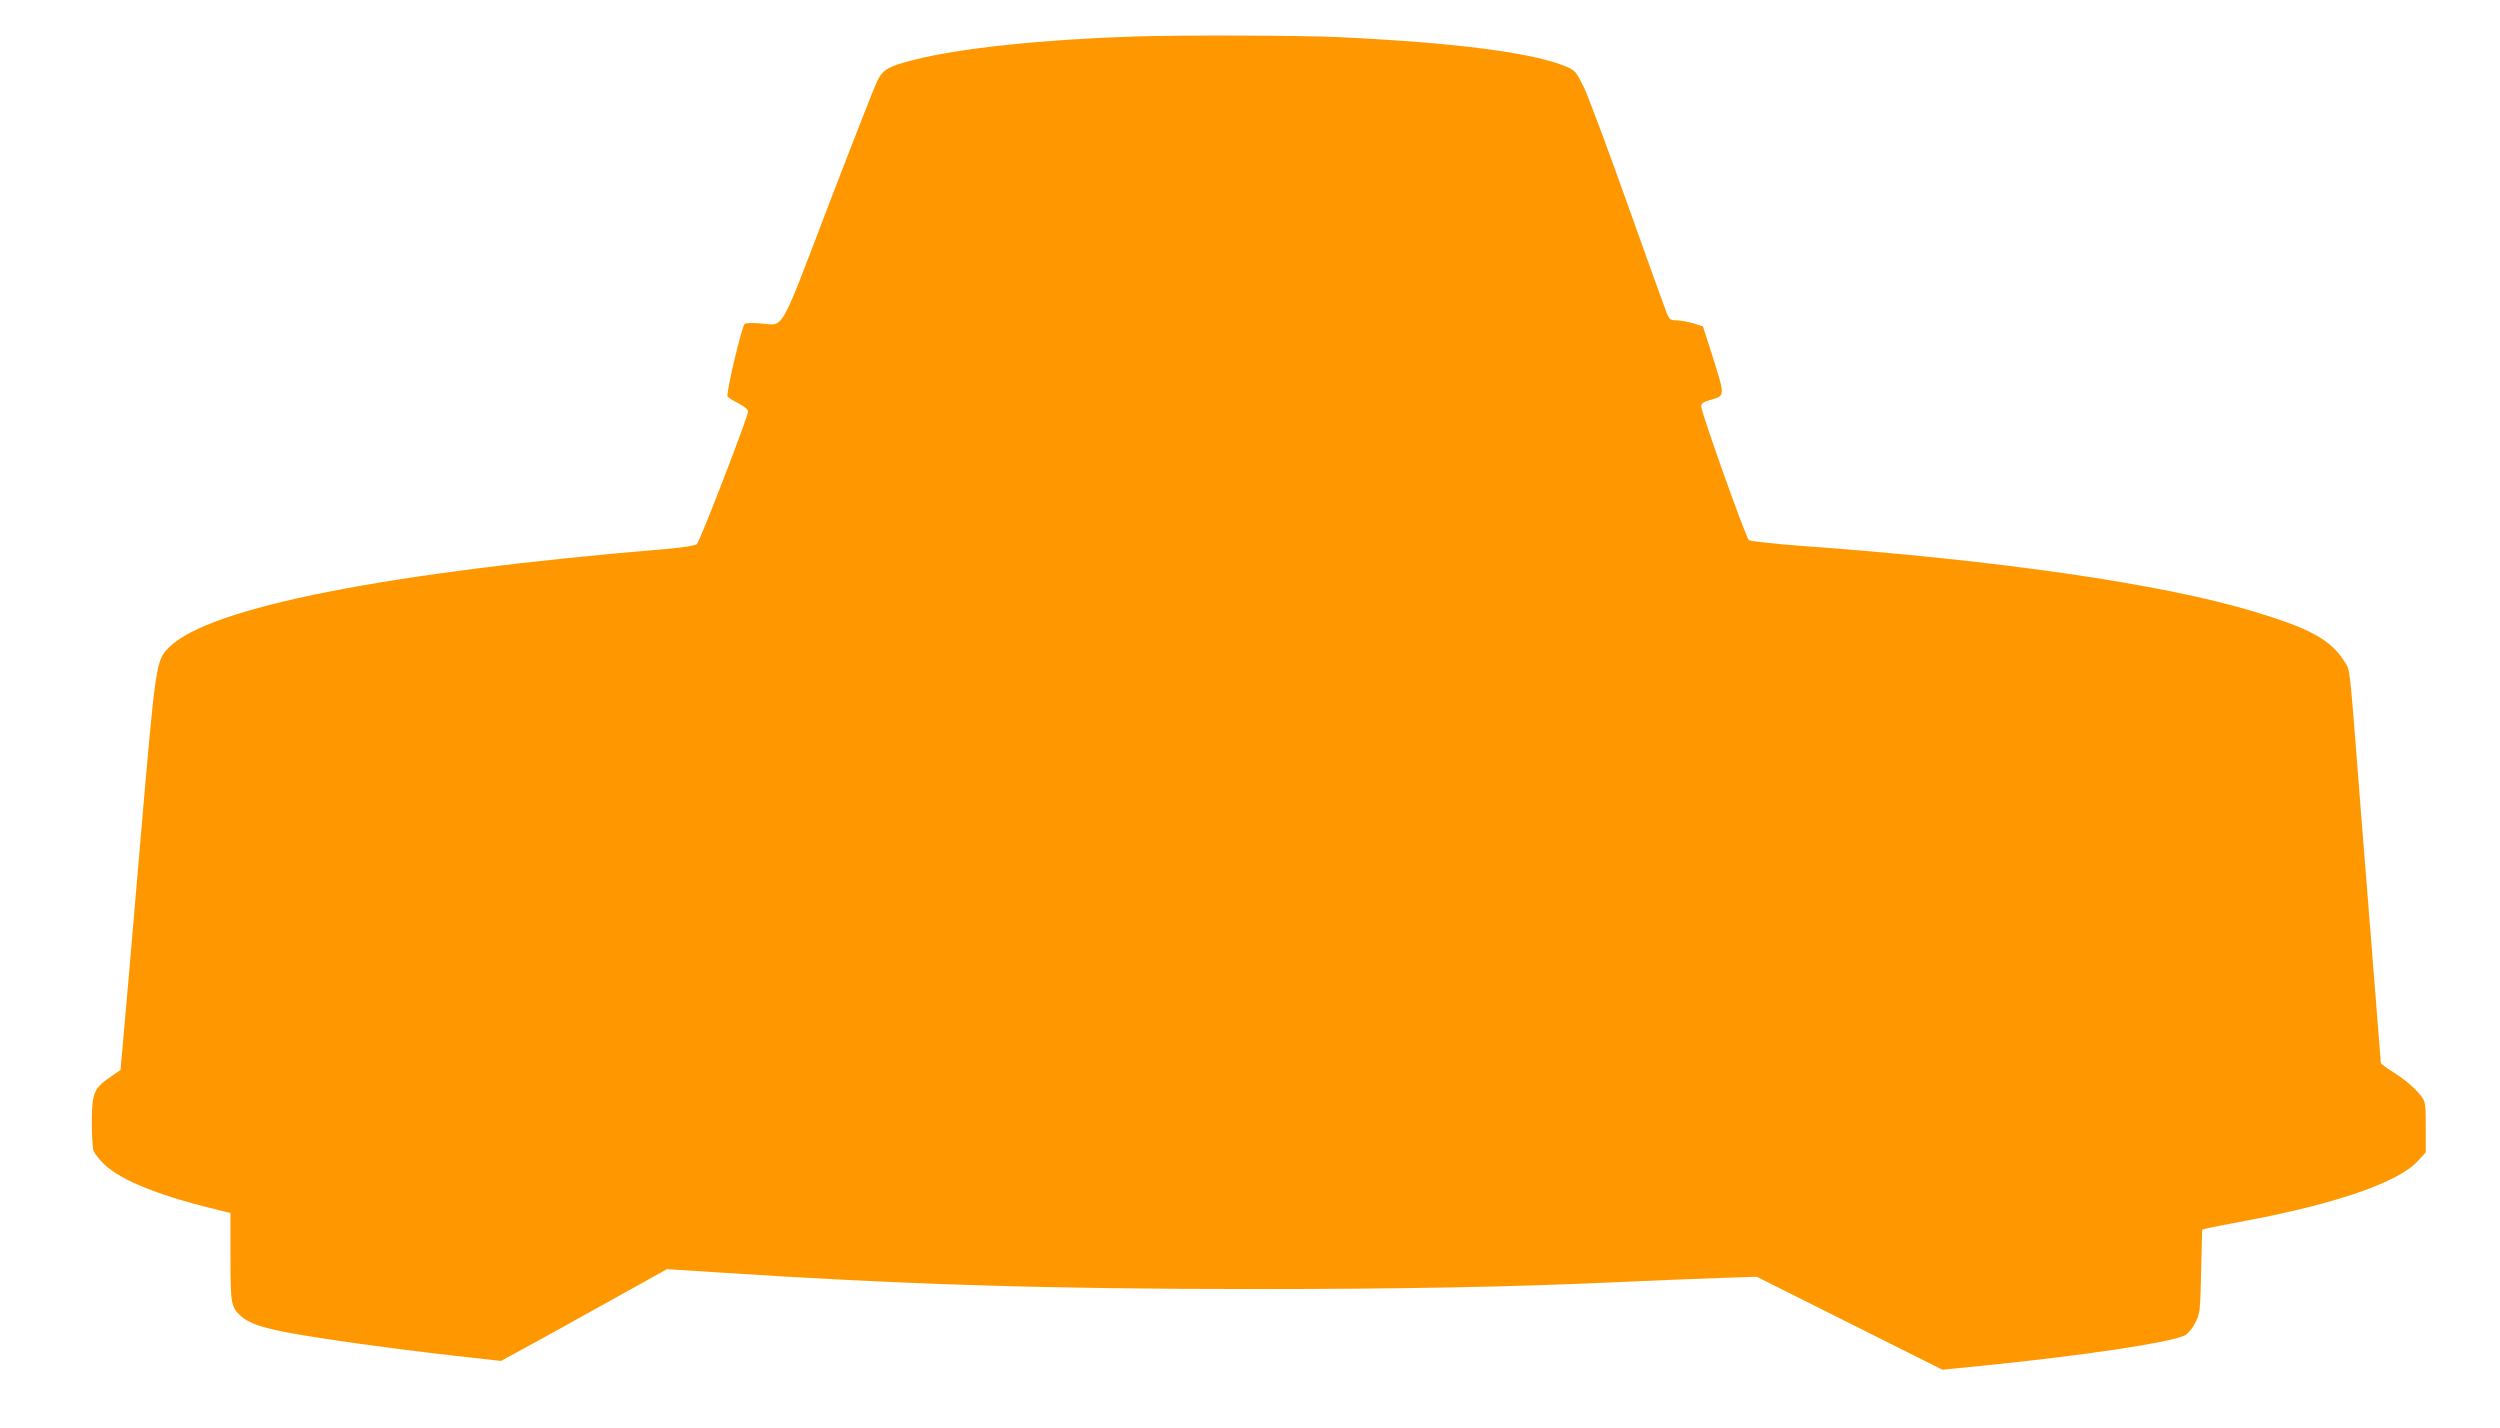
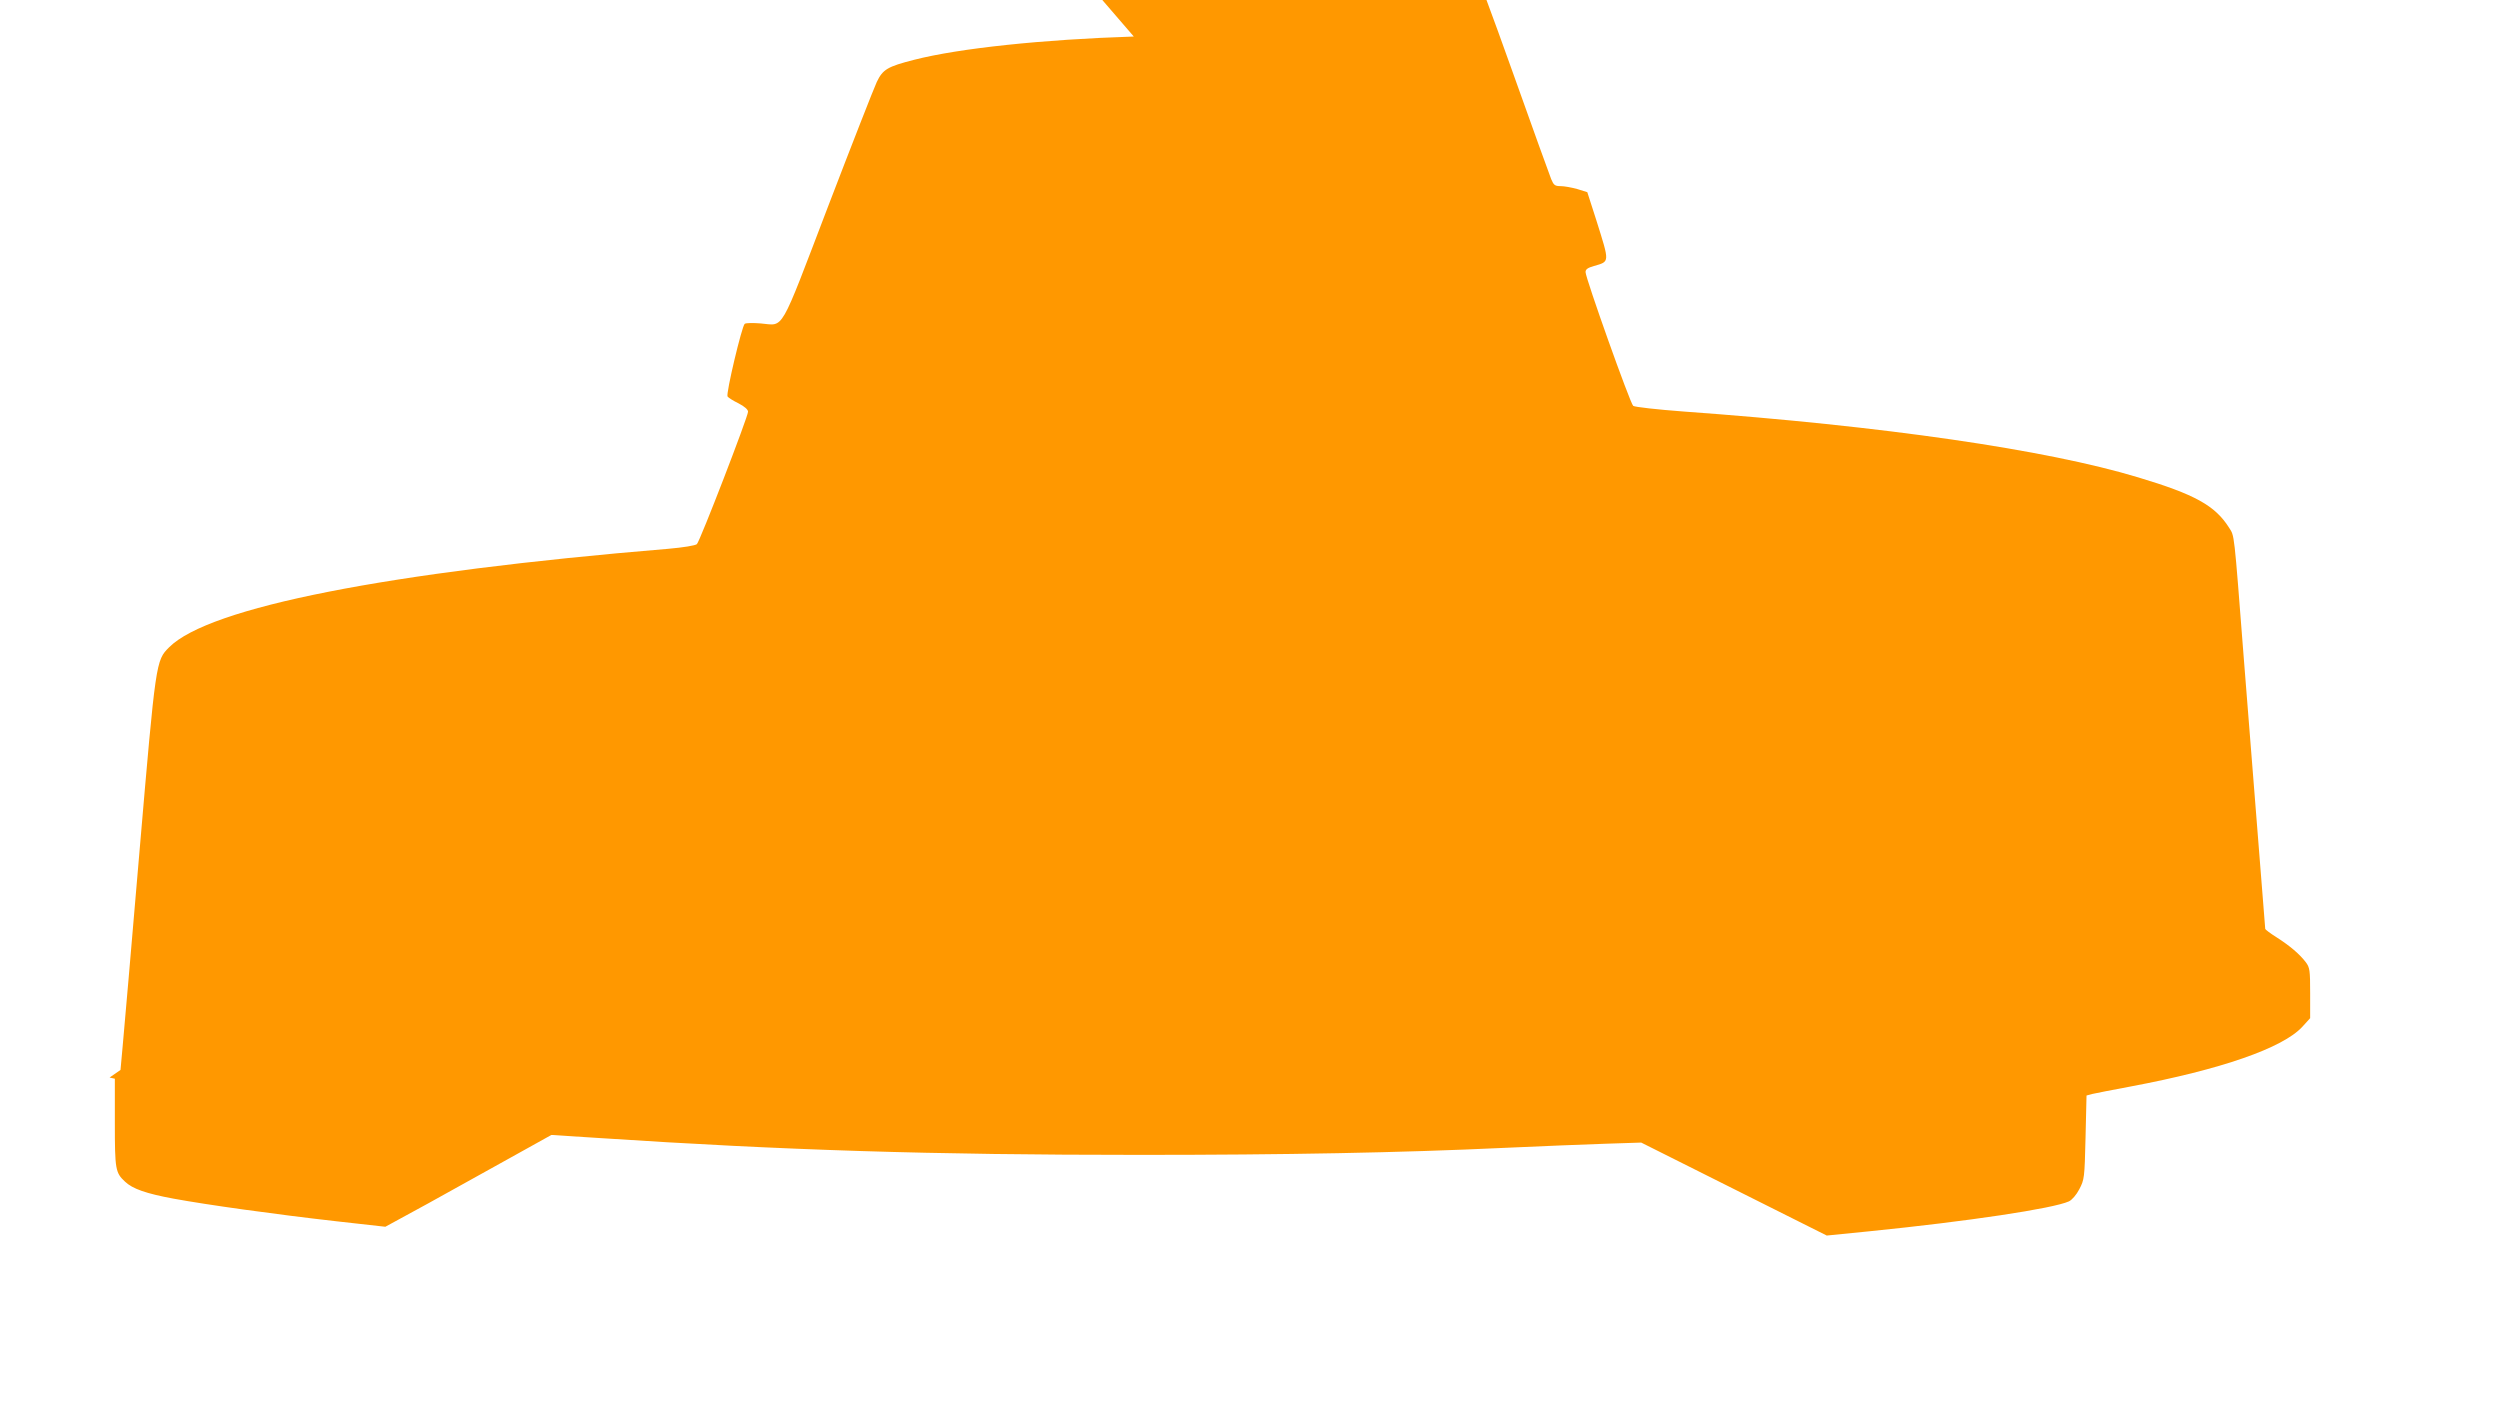
<svg xmlns="http://www.w3.org/2000/svg" version="1.0" width="1280pt" height="731pt" viewBox="0 0 1280 731" preserveAspectRatio="xMidYMid meet">
  <g transform="translate(0,731) scale(0.1,-0.1)" fill="#ff9800" stroke="none">
-     <path d="M5805 7123 c-467 -15 -893 -60 -1124 -119 -137 -35 -161 -49 -192 -114 -14 -30 -127 -318 -250 -639 -252 -659 -222 -607 -344 -597 -38 3 -75 3 -82 -2 -14 -9 -97 -358 -88 -372 4 -6 29 -22 56 -35 31 -16 49 -32 49 -43 0 -25 -246 -663 -262 -678 -8 -7 -68 -17 -148 -24 -1434 -119 -2349 -299 -2554 -504 -68 -68 -68 -69 -151 -1036 -41 -487 -81 -940 -87 -1007 l-11 -121 -56 -39 c-80 -55 -91 -81 -91 -230 0 -67 4 -133 9 -146 6 -14 29 -43 52 -66 92 -88 292 -167 622 -245 l27 -6 0 -226 c0 -240 3 -255 52 -301 39 -37 108 -61 248 -87 174 -32 518 -80 835 -116 l250 -28 220 120 c121 67 312 173 425 236 l205 114 250 -16 c940 -62 1691 -86 2764 -86 742 0 1333 11 1866 36 182 8 413 18 515 21 l185 6 475 -238 475 -238 220 22 c505 51 938 116 1020 153 15 7 38 33 53 62 26 50 27 57 32 266 l5 214 30 8 c17 4 104 21 195 38 463 87 780 197 880 306 l40 44 0 128 c0 117 -2 131 -22 158 -31 41 -81 84 -150 128 -32 20 -58 40 -58 43 0 4 -16 203 -35 442 -19 240 -53 666 -75 946 -51 657 -47 621 -75 666 -72 114 -176 171 -466 258 -470 142 -1304 263 -2327 337 -134 10 -250 23 -258 29 -15 11 -244 654 -244 685 0 14 11 22 43 31 82 24 81 15 12 235 l-46 143 -51 16 c-29 8 -67 15 -85 15 -30 0 -36 5 -49 36 -8 20 -98 269 -199 553 -101 284 -202 555 -225 603 -39 80 -46 88 -89 106 -167 72 -568 124 -1171 152 -189 9 -821 11 -1045 3z" />
+     <path d="M5805 7123 c-467 -15 -893 -60 -1124 -119 -137 -35 -161 -49 -192 -114 -14 -30 -127 -318 -250 -639 -252 -659 -222 -607 -344 -597 -38 3 -75 3 -82 -2 -14 -9 -97 -358 -88 -372 4 -6 29 -22 56 -35 31 -16 49 -32 49 -43 0 -25 -246 -663 -262 -678 -8 -7 -68 -17 -148 -24 -1434 -119 -2349 -299 -2554 -504 -68 -68 -68 -69 -151 -1036 -41 -487 -81 -940 -87 -1007 l-11 -121 -56 -39 l27 -6 0 -226 c0 -240 3 -255 52 -301 39 -37 108 -61 248 -87 174 -32 518 -80 835 -116 l250 -28 220 120 c121 67 312 173 425 236 l205 114 250 -16 c940 -62 1691 -86 2764 -86 742 0 1333 11 1866 36 182 8 413 18 515 21 l185 6 475 -238 475 -238 220 22 c505 51 938 116 1020 153 15 7 38 33 53 62 26 50 27 57 32 266 l5 214 30 8 c17 4 104 21 195 38 463 87 780 197 880 306 l40 44 0 128 c0 117 -2 131 -22 158 -31 41 -81 84 -150 128 -32 20 -58 40 -58 43 0 4 -16 203 -35 442 -19 240 -53 666 -75 946 -51 657 -47 621 -75 666 -72 114 -176 171 -466 258 -470 142 -1304 263 -2327 337 -134 10 -250 23 -258 29 -15 11 -244 654 -244 685 0 14 11 22 43 31 82 24 81 15 12 235 l-46 143 -51 16 c-29 8 -67 15 -85 15 -30 0 -36 5 -49 36 -8 20 -98 269 -199 553 -101 284 -202 555 -225 603 -39 80 -46 88 -89 106 -167 72 -568 124 -1171 152 -189 9 -821 11 -1045 3z" />
  </g>
</svg>